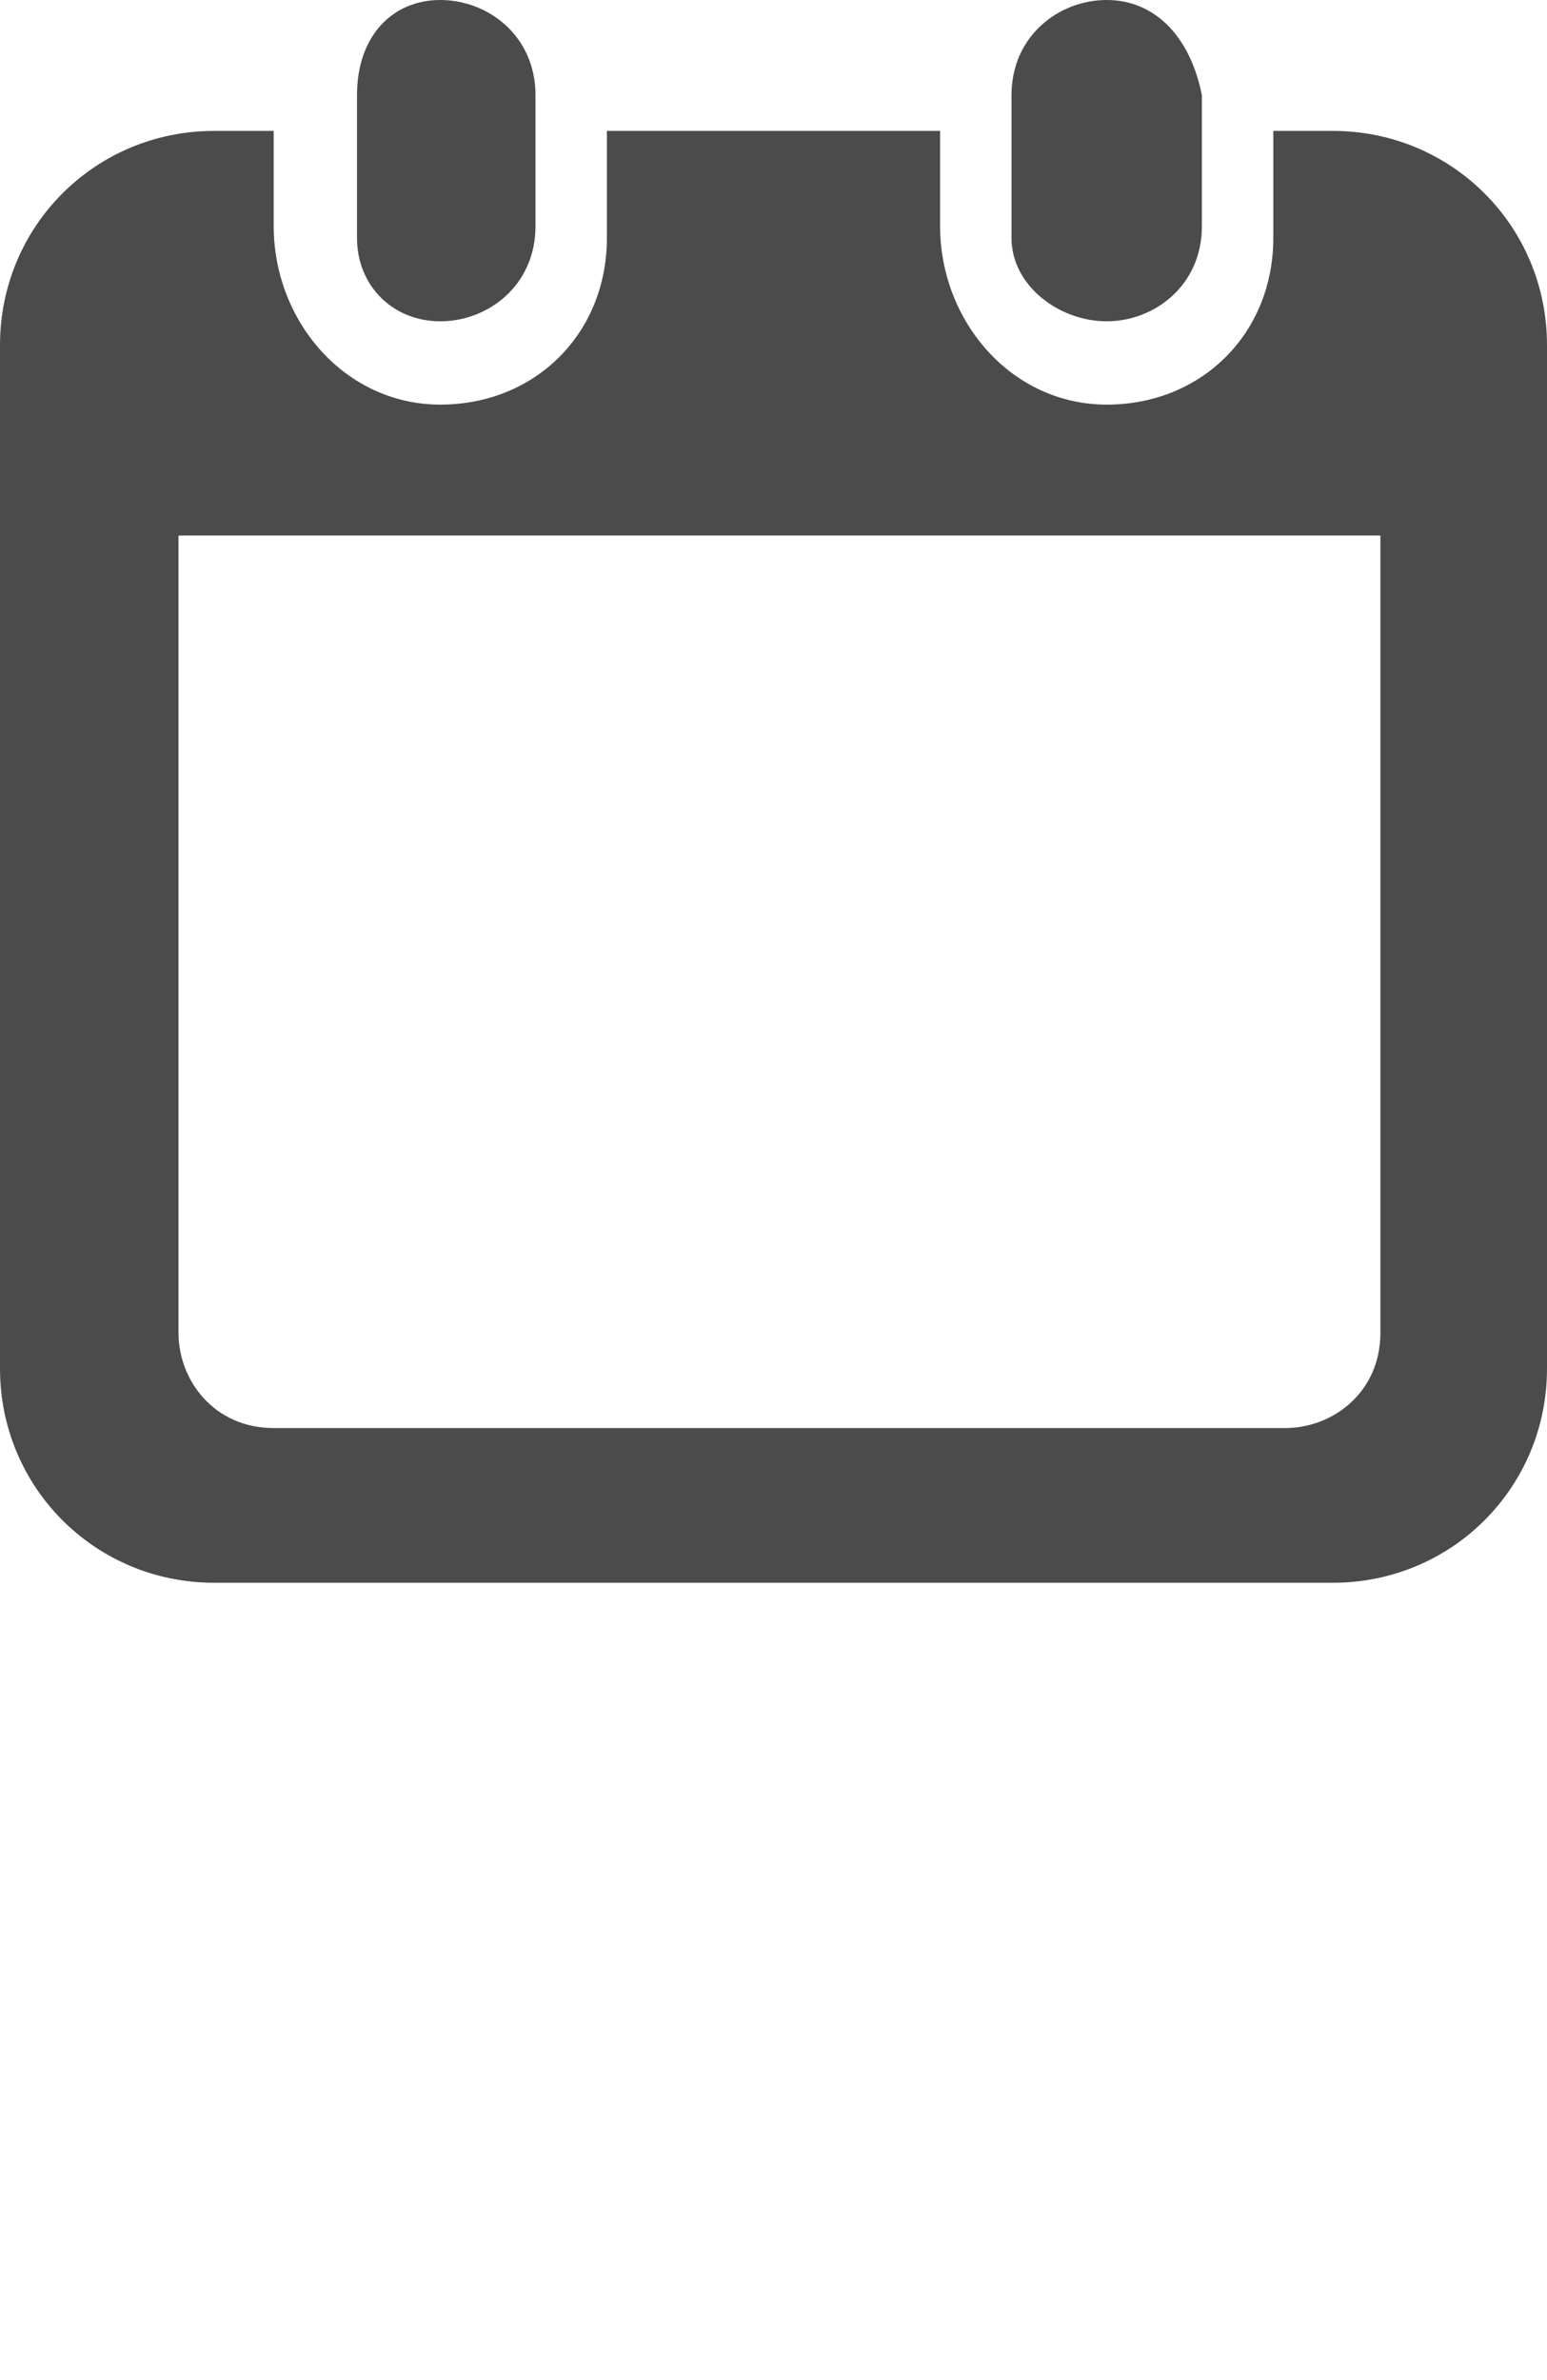
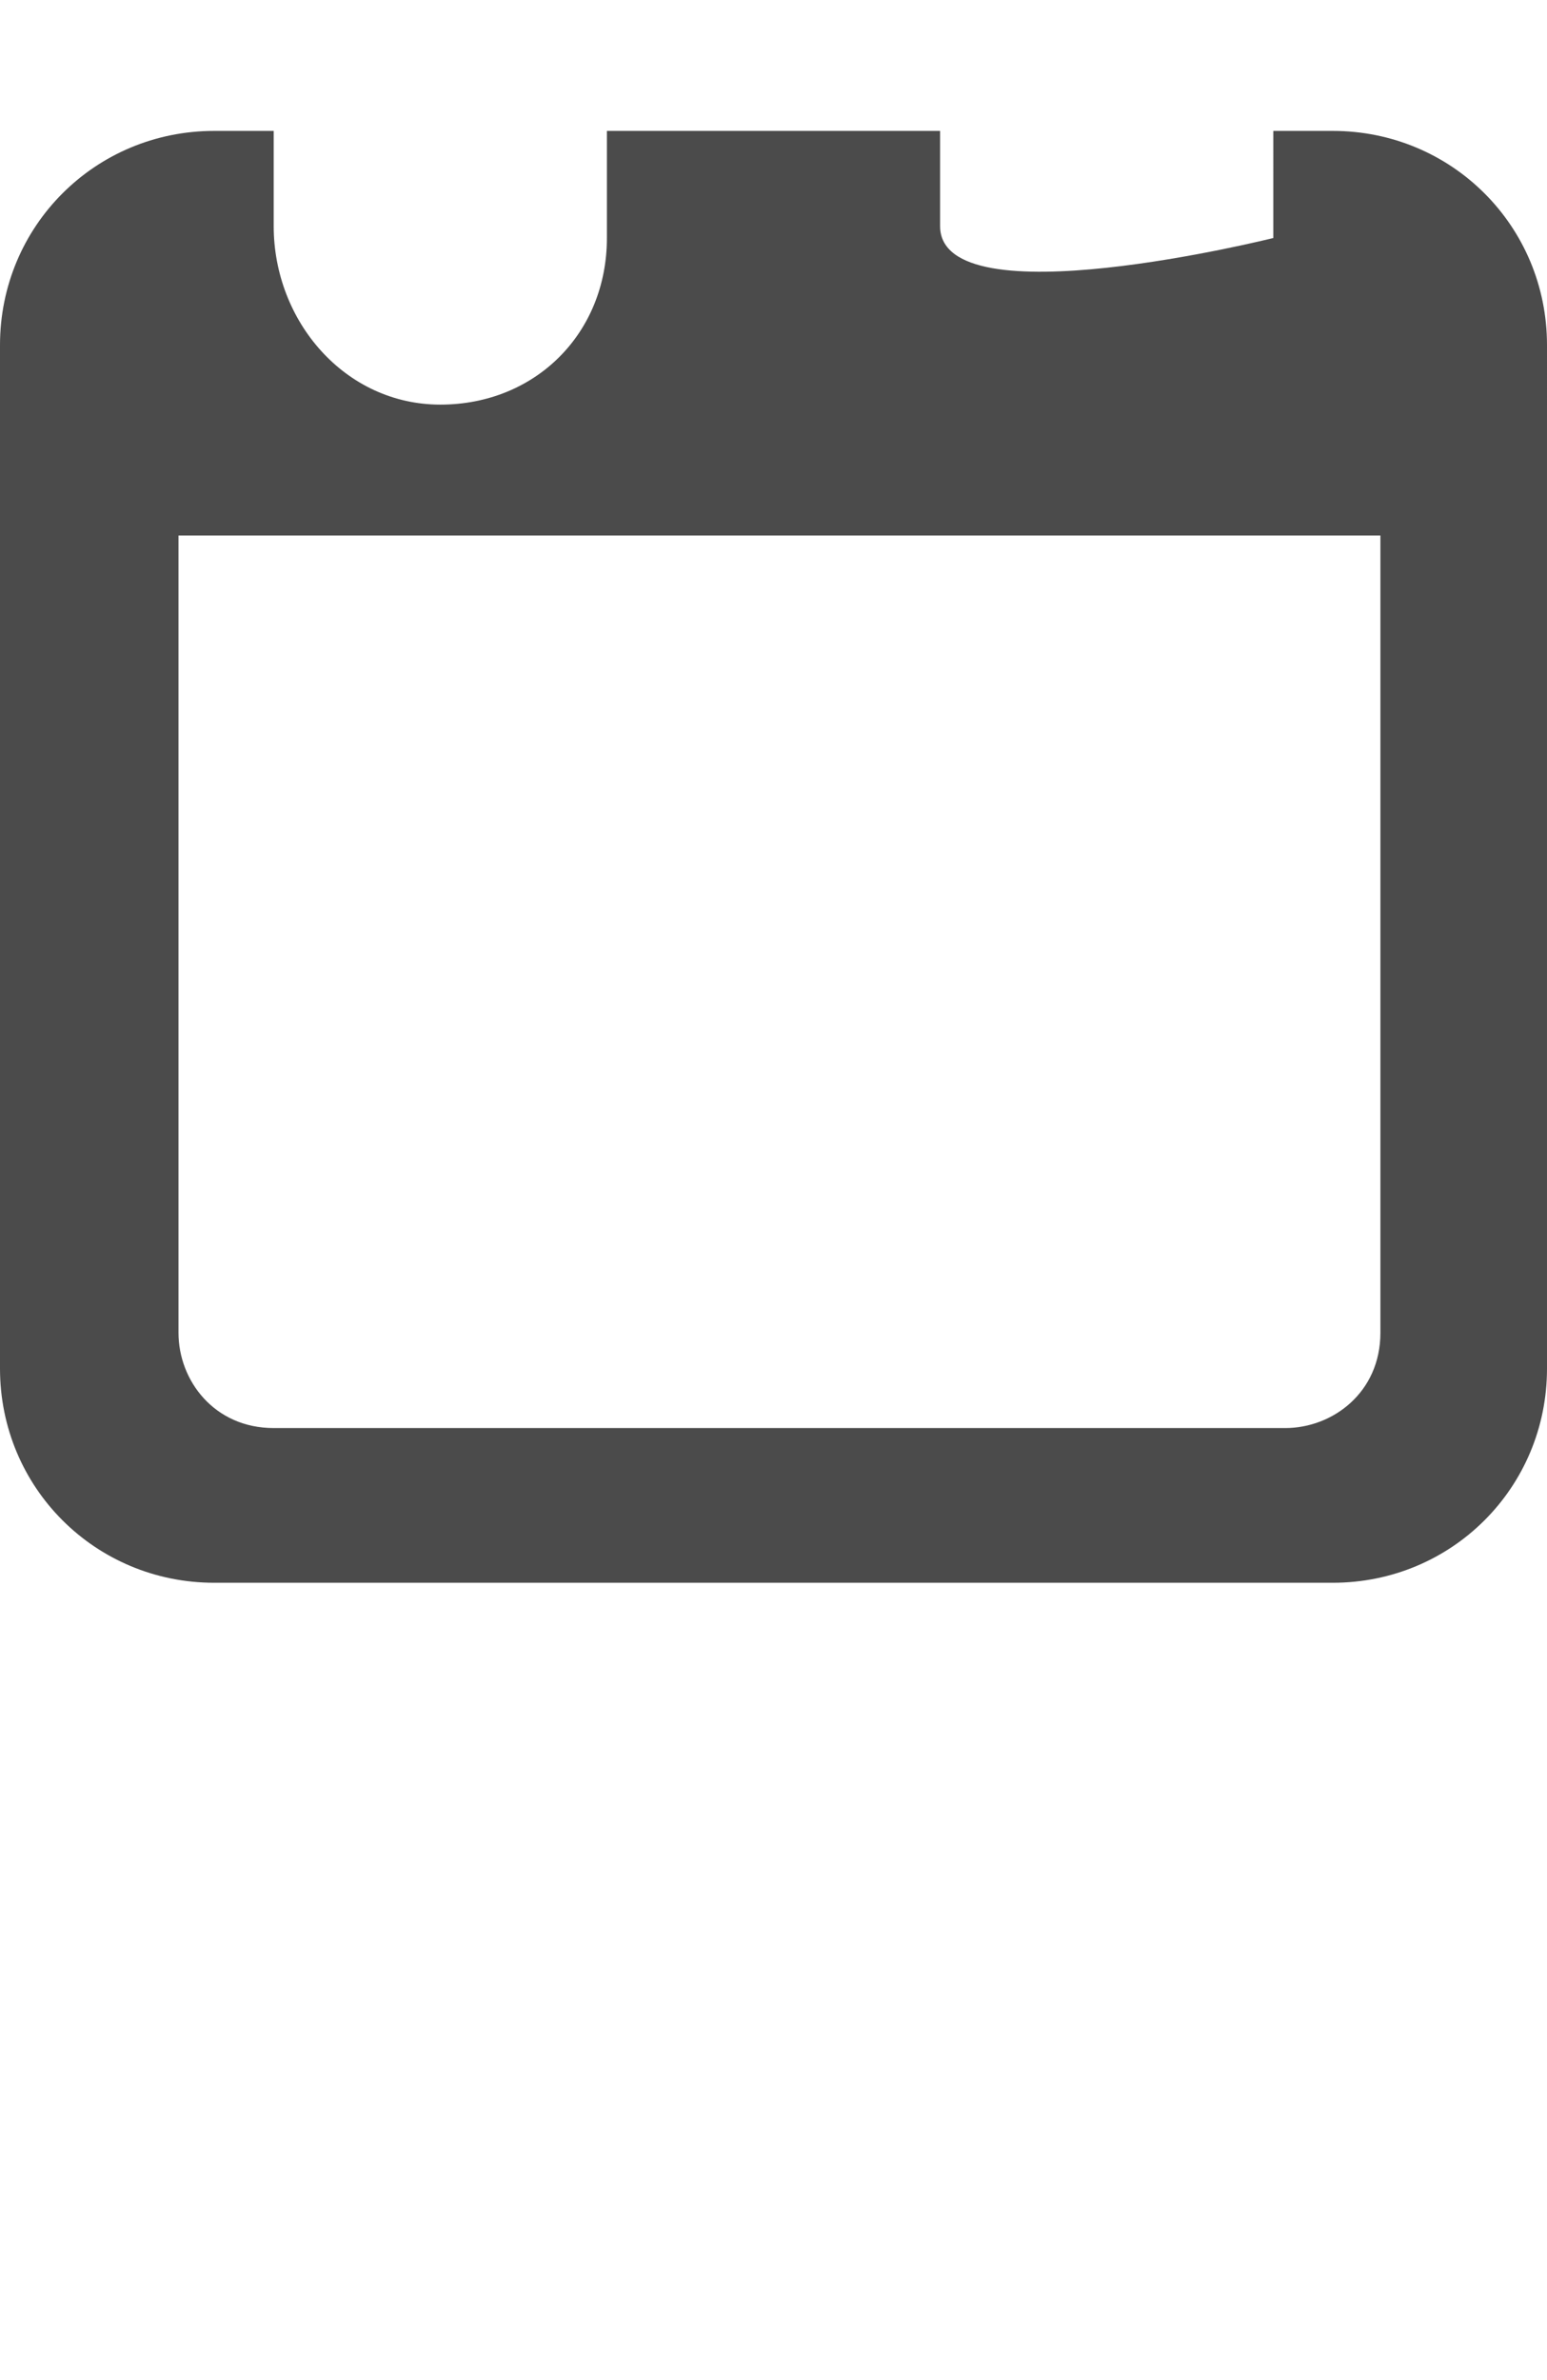
<svg xmlns="http://www.w3.org/2000/svg" version="1.1" id="_x32_" x="0px" y="0px" viewBox="0 0 13 20" style="enable-background:new 0 0 13 20;" xml:space="preserve">
  <style type="text/css">
	.st0{fill:#4B4B4B;}
</style>
  <g>
-     <path class="st0" d="M3.7,2.7c0.4,0,0.8-0.3,0.8-0.8V0.8C4.5,0.3,4.1,0,3.7,0S3,0.3,3,0.8V2C3,2.4,3.3,2.7,3.7,2.7z" />
-     <path class="st0" d="M9.3,2.7c0.4,0,0.8-0.3,0.8-0.8V0.8C10,0.3,9.7,0,9.3,0C8.9,0,8.5,0.3,8.5,0.8V2C8.5,2.4,8.9,2.7,9.3,2.7z" />
-     <path class="st0" d="M11.2,1.1h-0.5V2c0,0.8-0.6,1.4-1.4,1.4S7.9,2.7,7.9,1.9V1.1H5.1V2c0,0.8-0.6,1.4-1.4,1.4S2.3,2.7,2.3,1.9V1.1   H1.8C0.8,1.1,0,1.9,0,2.9v8.6c0,1,0.8,1.8,1.8,1.8h9.4c1,0,1.8-0.8,1.8-1.8V2.9C13,1.9,12.2,1.1,11.2,1.1z M11.6,11.2   c0,0.5-0.4,0.8-0.8,0.8H2.3c-0.5,0-0.8-0.4-0.8-0.8V4.5h10.1V11.2L11.6,11.2z" />
+     <path class="st0" d="M11.2,1.1h-0.5V2S7.9,2.7,7.9,1.9V1.1H5.1V2c0,0.8-0.6,1.4-1.4,1.4S2.3,2.7,2.3,1.9V1.1   H1.8C0.8,1.1,0,1.9,0,2.9v8.6c0,1,0.8,1.8,1.8,1.8h9.4c1,0,1.8-0.8,1.8-1.8V2.9C13,1.9,12.2,1.1,11.2,1.1z M11.6,11.2   c0,0.5-0.4,0.8-0.8,0.8H2.3c-0.5,0-0.8-0.4-0.8-0.8V4.5h10.1V11.2L11.6,11.2z" />
  </g>
</svg>